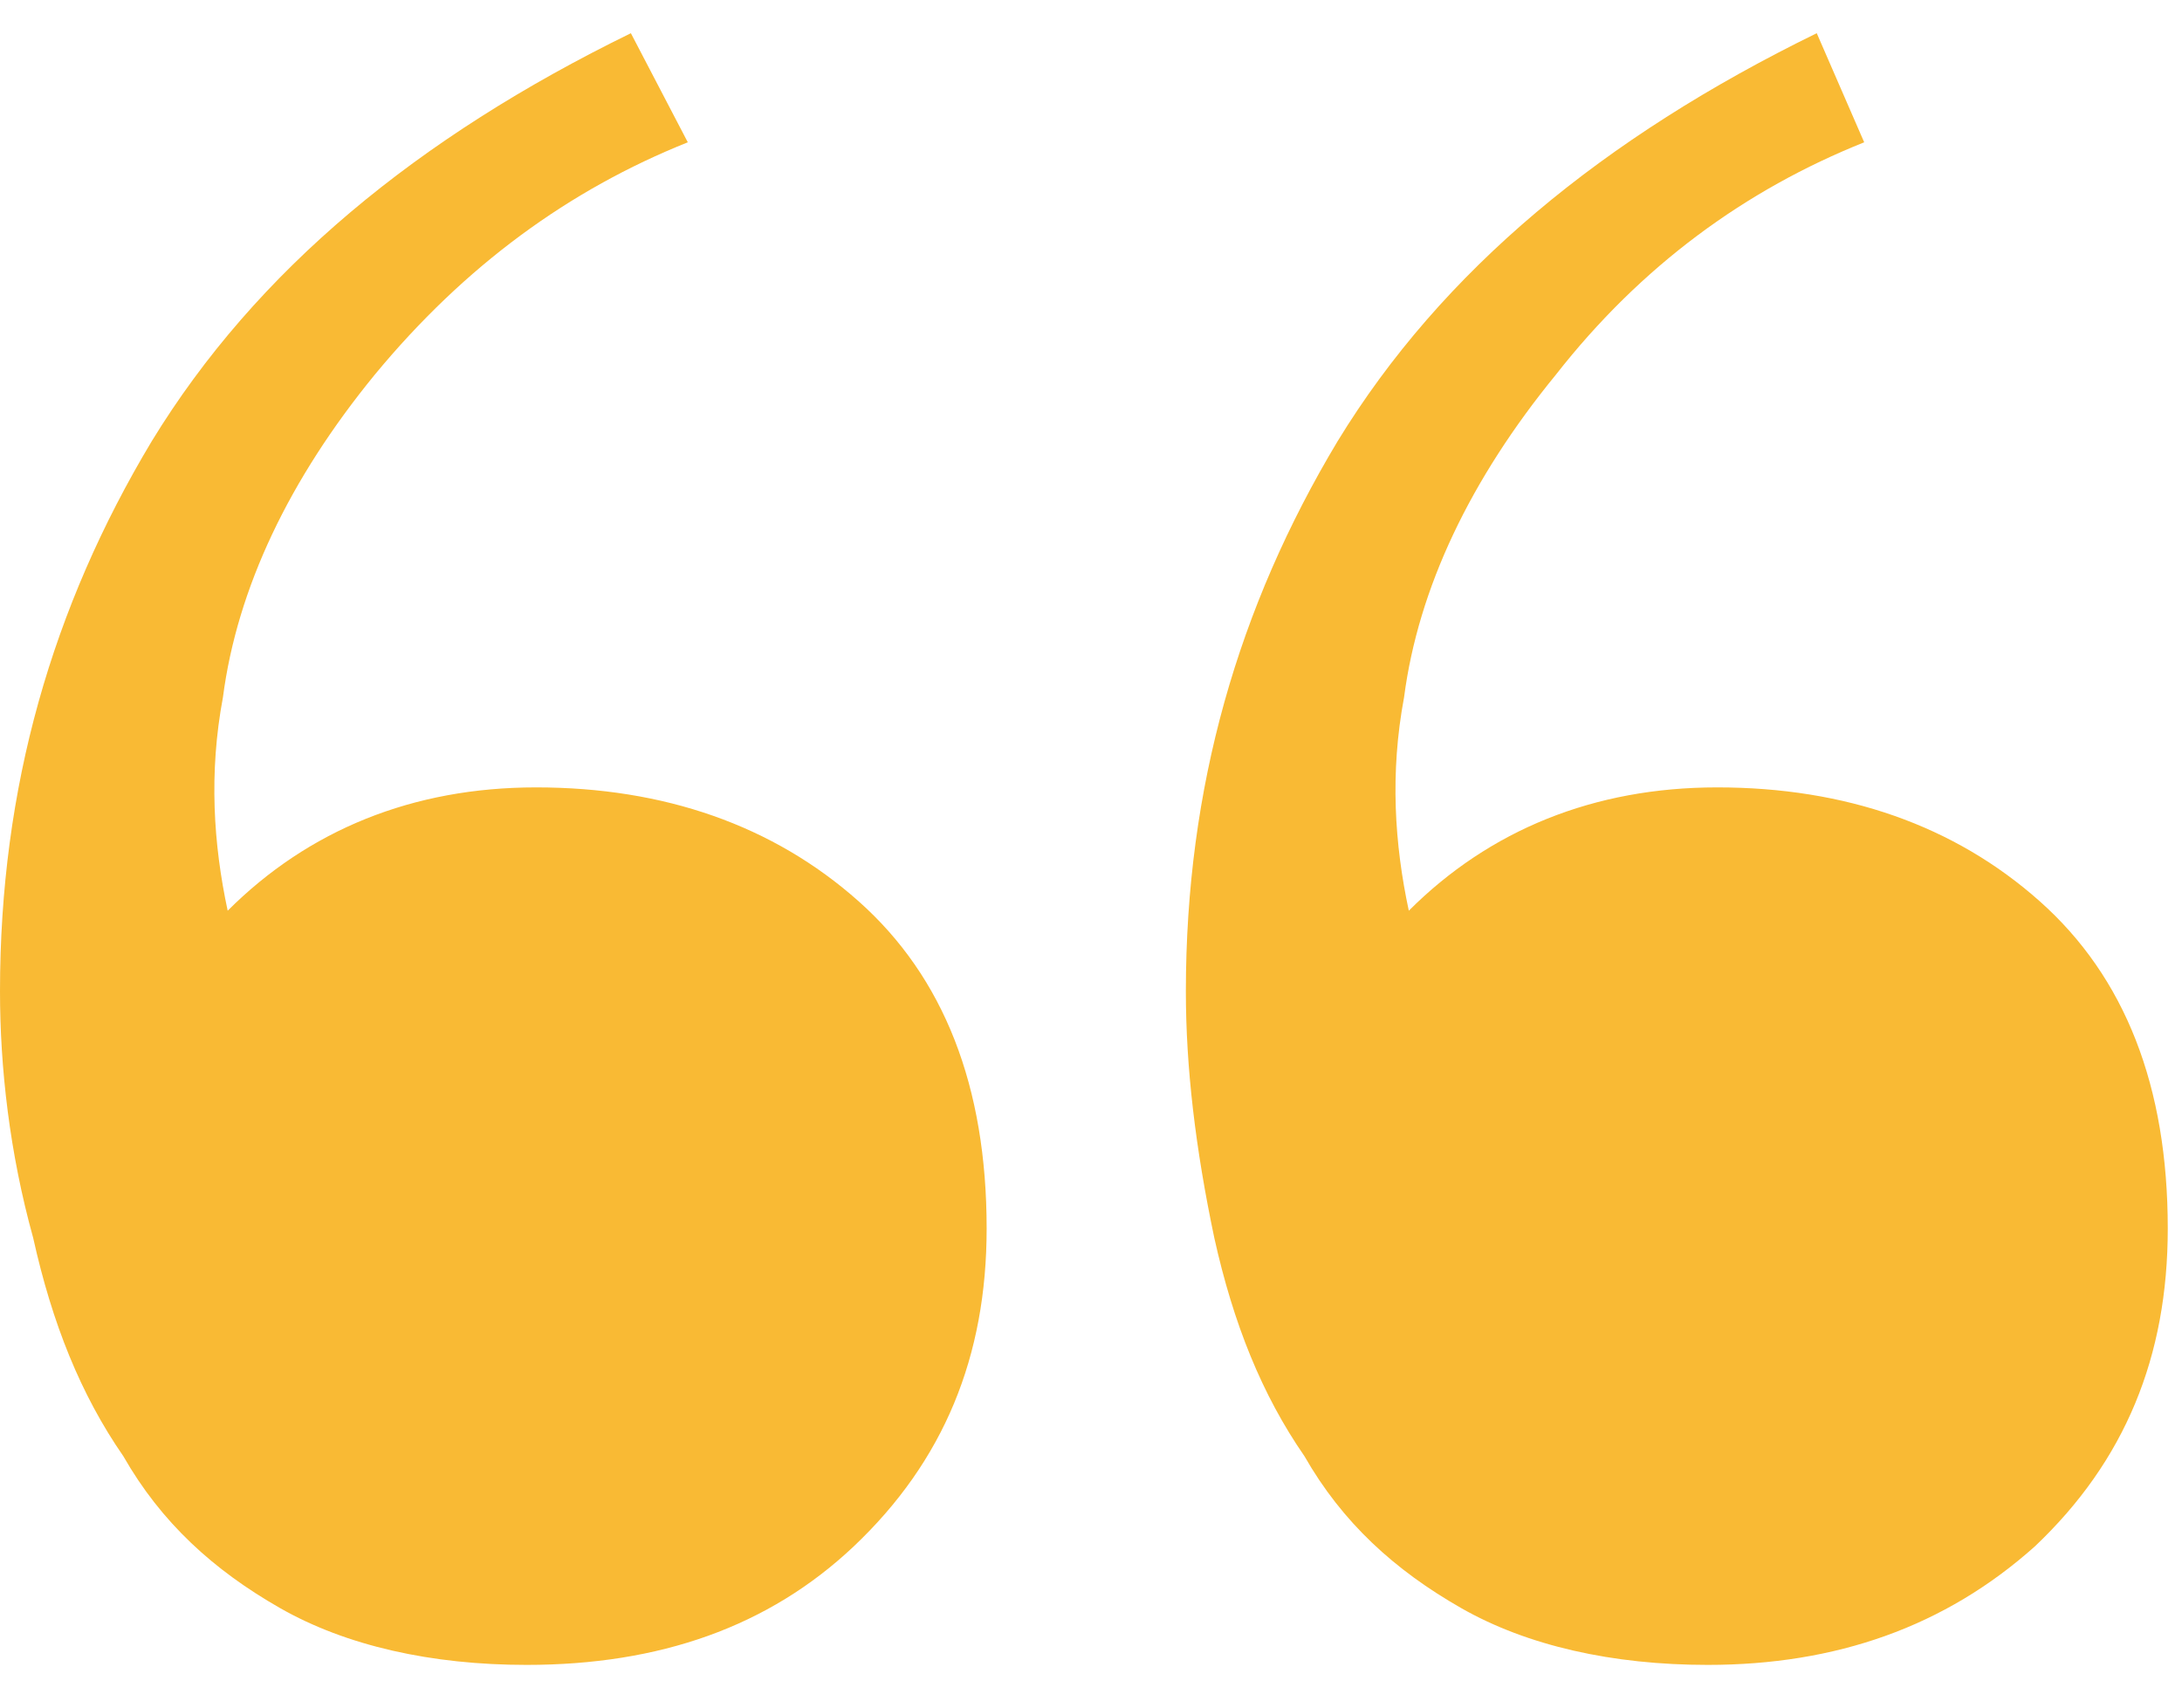
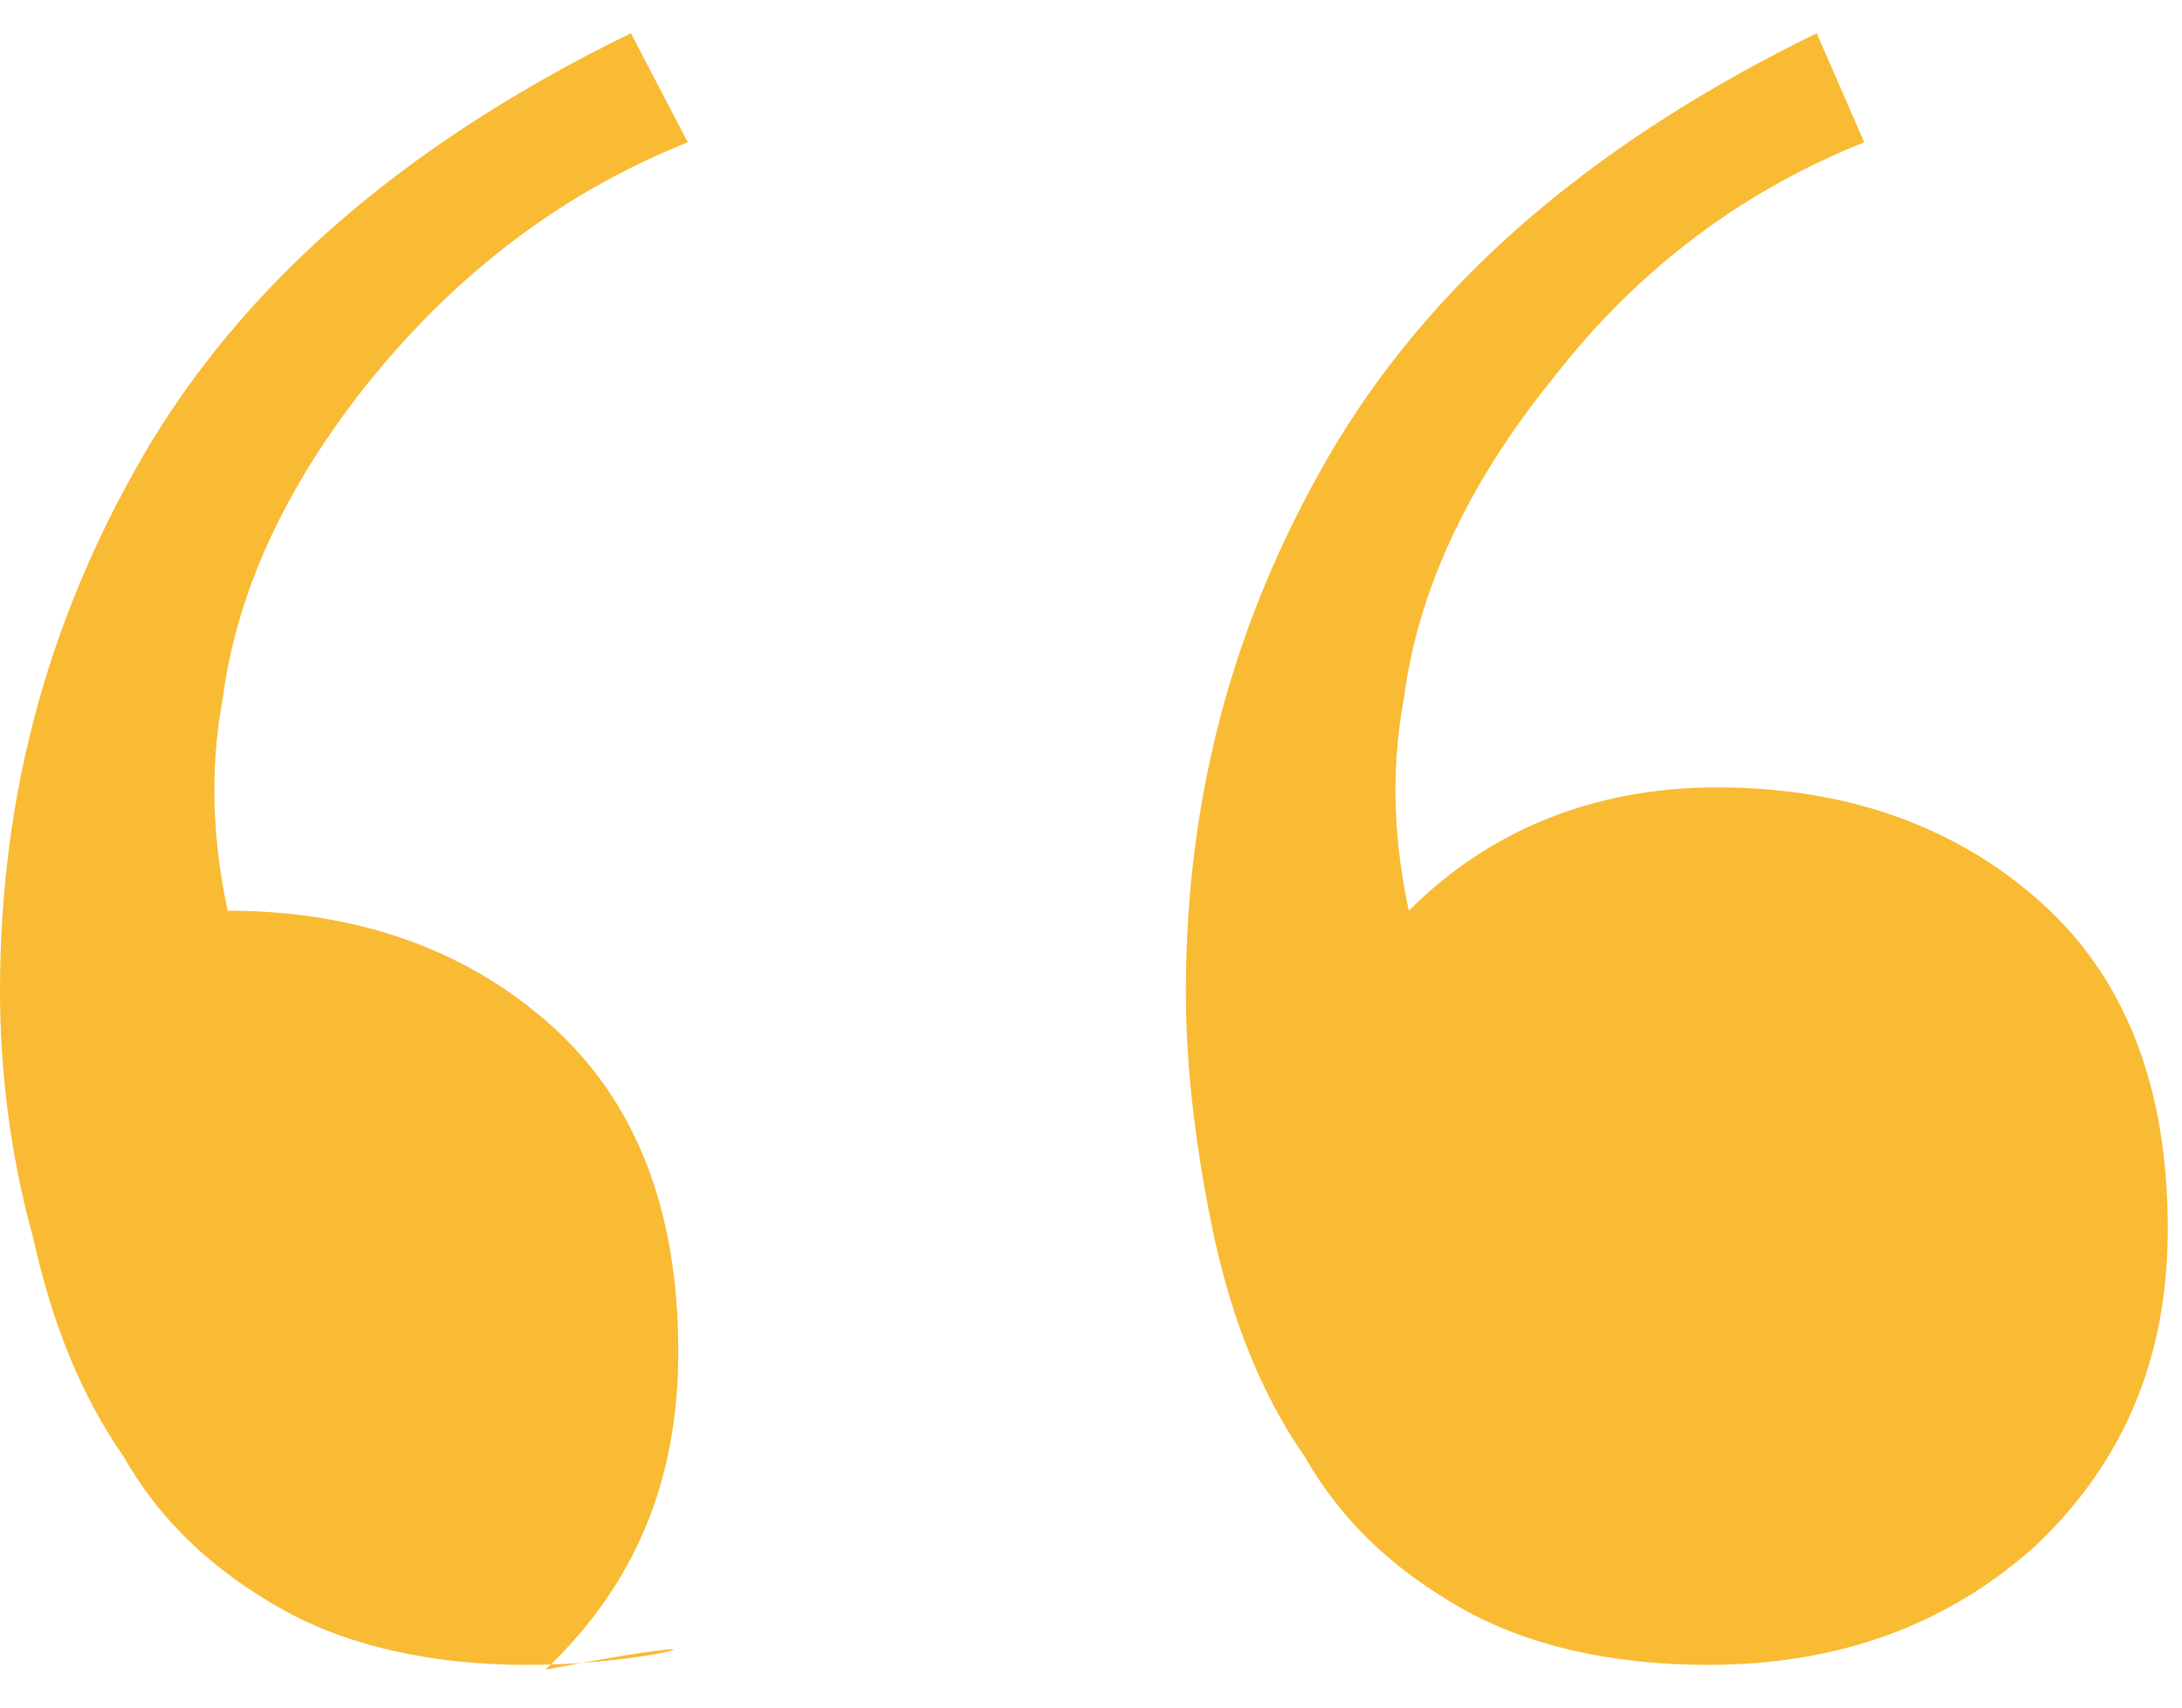
<svg xmlns="http://www.w3.org/2000/svg" version="1.1" id="Layer_1" x="0px" y="0px" viewBox="0 0 46 36" style="enable-background:new 0 0 46 36;" xml:space="preserve">
  <style type="text/css">
	.st0{fill:#F9BA34;}
</style>
-   <path class="st0" d="M11.1,35.1c-2,0-3.8-0.4-5.2-1.2c-1.4-0.8-2.5-1.8-3.3-3.2c-0.9-1.3-1.5-2.8-1.9-4.6C0.2,24.3,0,22.5,0,20.9  c0-4.3,1.1-8.1,3.2-11.6c2.2-3.6,5.6-6.4,10.1-8.6L14.5,3C12,4,9.8,5.6,7.9,7.9c-1.8,2.2-2.9,4.5-3.2,6.8c-0.3,1.6-0.2,3.1,0.1,4.5  c1.7-1.7,3.9-2.6,6.5-2.6c2.7,0,5,0.8,6.8,2.4c1.8,1.6,2.7,3.9,2.7,6.9c0,2.7-0.9,4.9-2.8,6.7C16.2,34.3,13.9,35.1,11.1,35.1z   M36,35.1c-2,0-3.8-0.4-5.2-1.2c-1.4-0.8-2.5-1.8-3.3-3.2c-0.9-1.3-1.5-2.8-1.9-4.6c-0.4-1.9-0.6-3.6-0.6-5.2  c0-4.3,1.1-8.1,3.2-11.6c2.2-3.6,5.6-6.4,10.1-8.6L39.3,3c-2.5,1-4.7,2.6-6.5,4.9c-1.8,2.2-2.9,4.5-3.2,6.8  c-0.3,1.6-0.2,3.1,0.1,4.5c1.7-1.7,3.9-2.6,6.5-2.6c2.7,0,5,0.8,6.8,2.4c1.8,1.6,2.7,3.9,2.7,6.9c0,2.7-0.9,4.9-2.8,6.7  C41,34.3,38.7,35.1,36,35.1z" />
+   <path class="st0" d="M11.1,35.1c-2,0-3.8-0.4-5.2-1.2c-1.4-0.8-2.5-1.8-3.3-3.2c-0.9-1.3-1.5-2.8-1.9-4.6C0.2,24.3,0,22.5,0,20.9  c0-4.3,1.1-8.1,3.2-11.6c2.2-3.6,5.6-6.4,10.1-8.6L14.5,3C12,4,9.8,5.6,7.9,7.9c-1.8,2.2-2.9,4.5-3.2,6.8c-0.3,1.6-0.2,3.1,0.1,4.5  c2.7,0,5,0.8,6.8,2.4c1.8,1.6,2.7,3.9,2.7,6.9c0,2.7-0.9,4.9-2.8,6.7C16.2,34.3,13.9,35.1,11.1,35.1z   M36,35.1c-2,0-3.8-0.4-5.2-1.2c-1.4-0.8-2.5-1.8-3.3-3.2c-0.9-1.3-1.5-2.8-1.9-4.6c-0.4-1.9-0.6-3.6-0.6-5.2  c0-4.3,1.1-8.1,3.2-11.6c2.2-3.6,5.6-6.4,10.1-8.6L39.3,3c-2.5,1-4.7,2.6-6.5,4.9c-1.8,2.2-2.9,4.5-3.2,6.8  c-0.3,1.6-0.2,3.1,0.1,4.5c1.7-1.7,3.9-2.6,6.5-2.6c2.7,0,5,0.8,6.8,2.4c1.8,1.6,2.7,3.9,2.7,6.9c0,2.7-0.9,4.9-2.8,6.7  C41,34.3,38.7,35.1,36,35.1z" />
</svg>